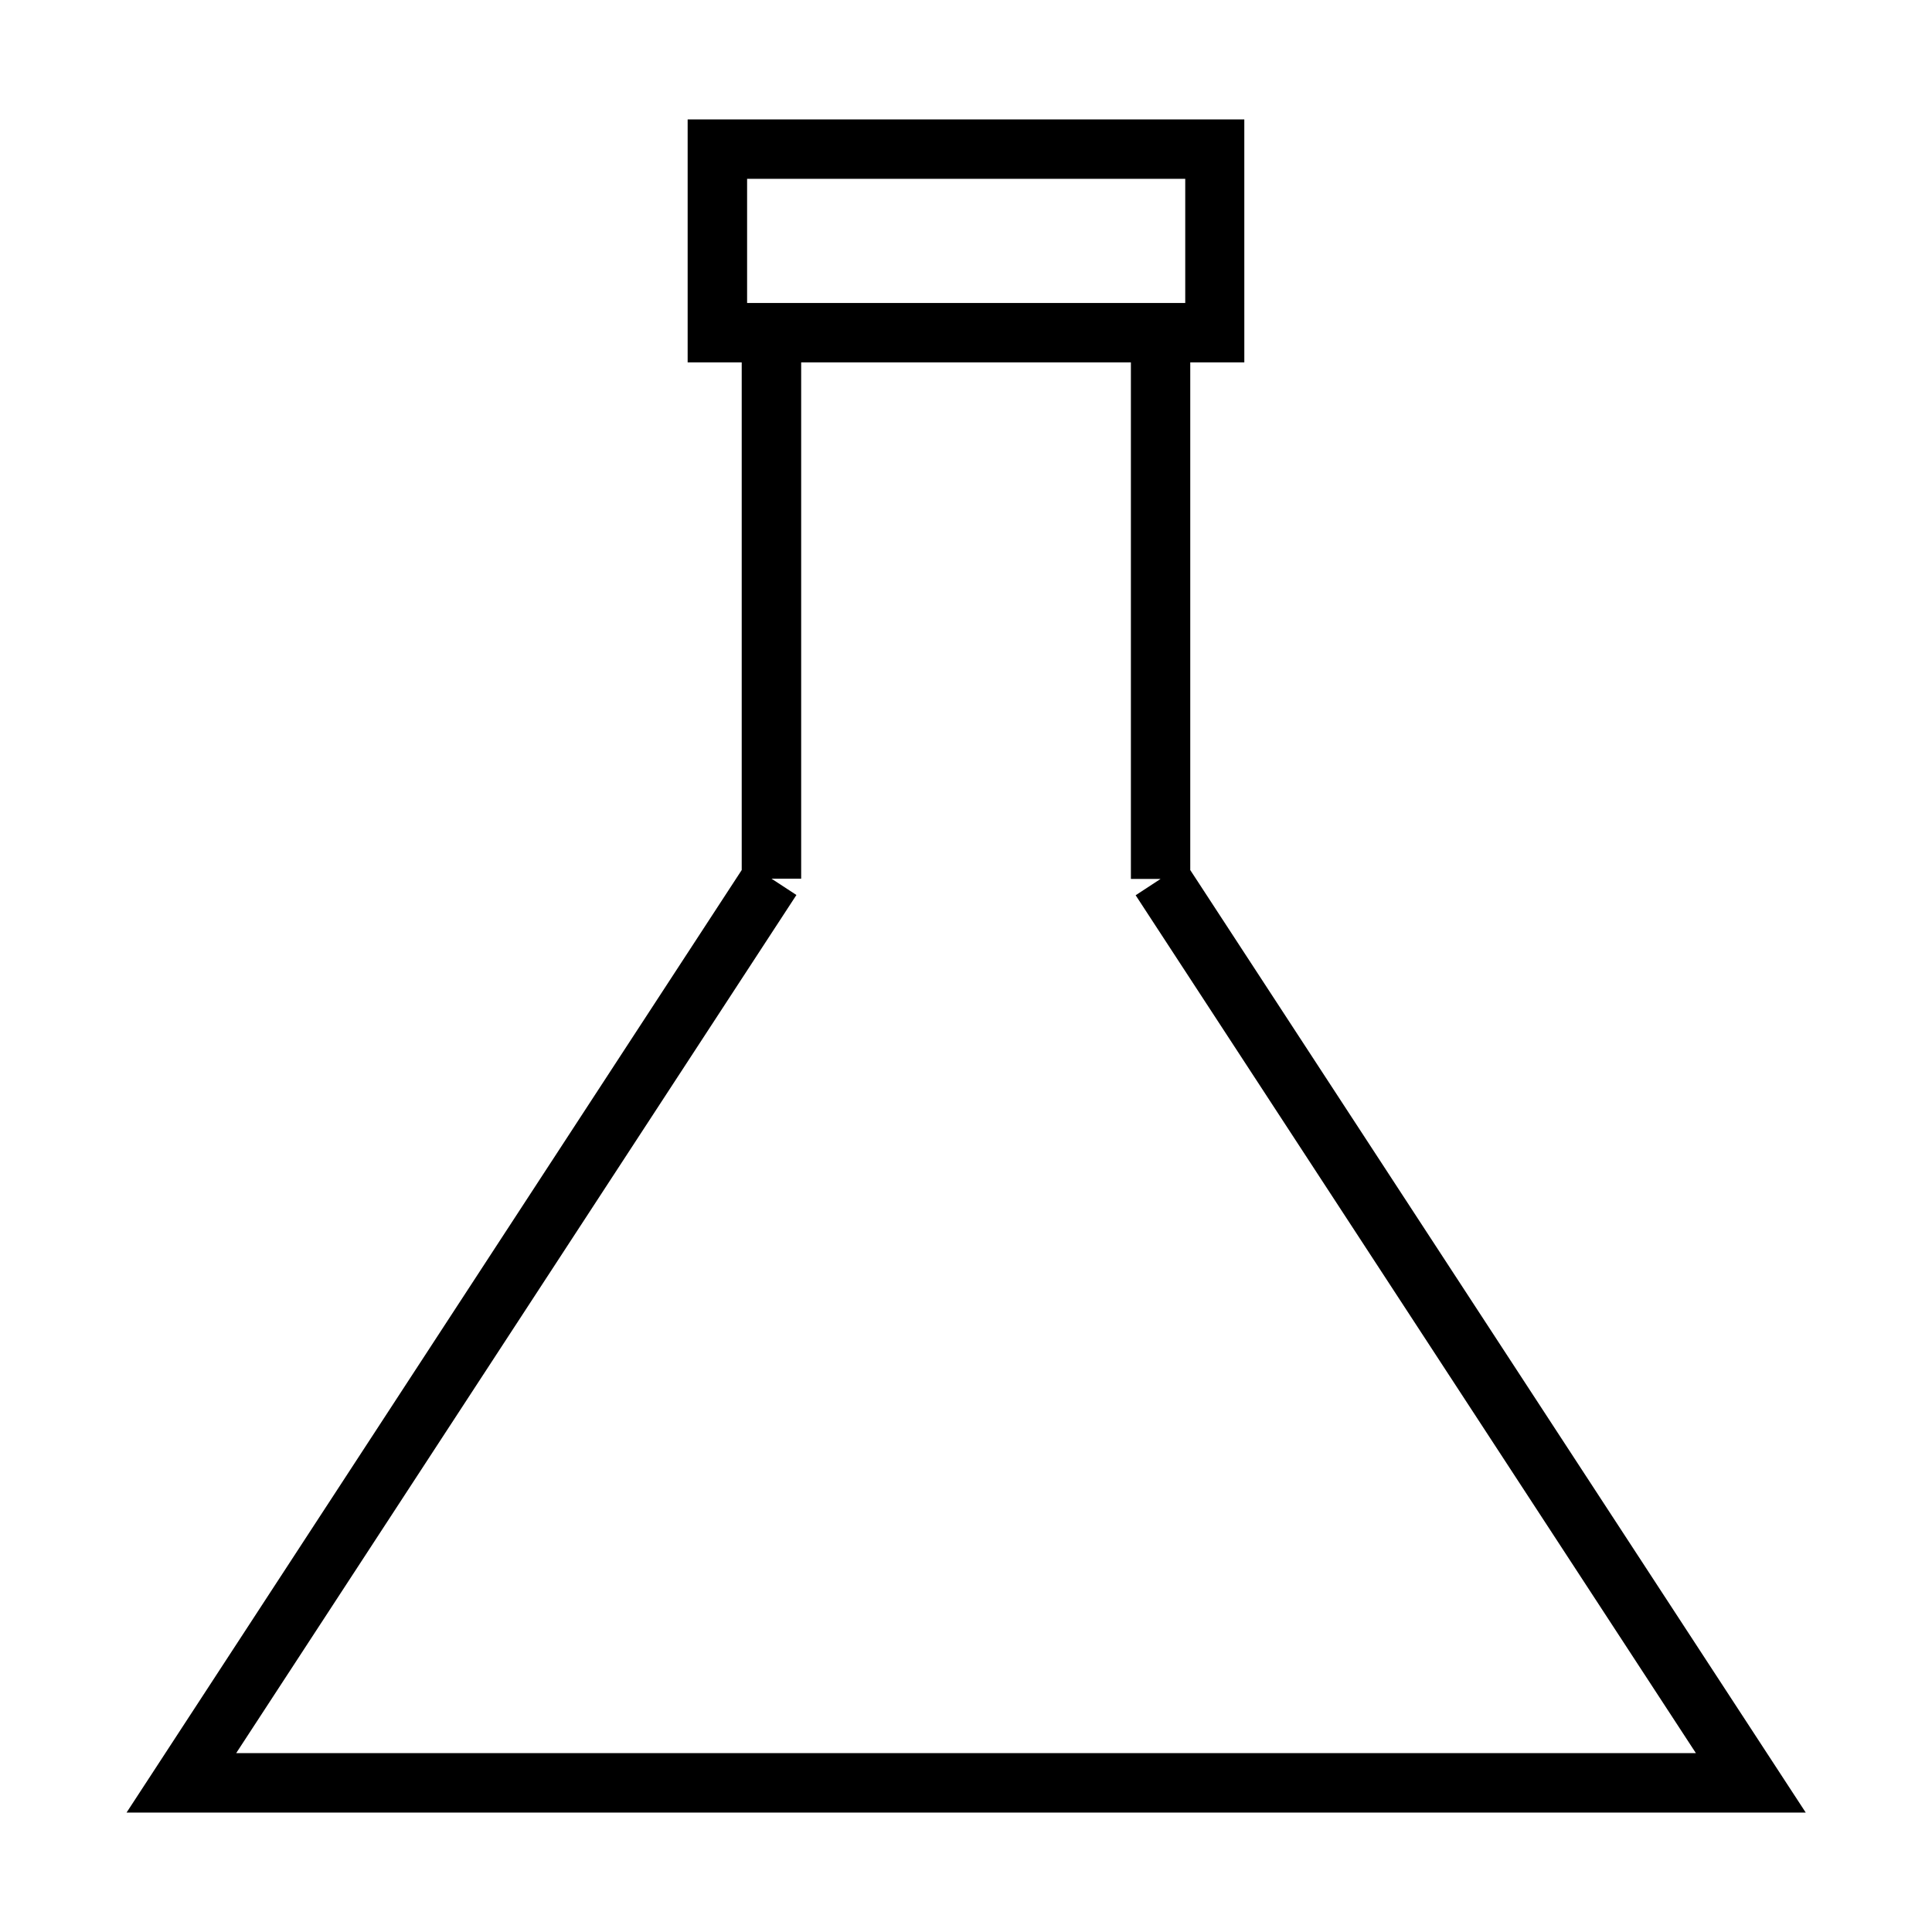
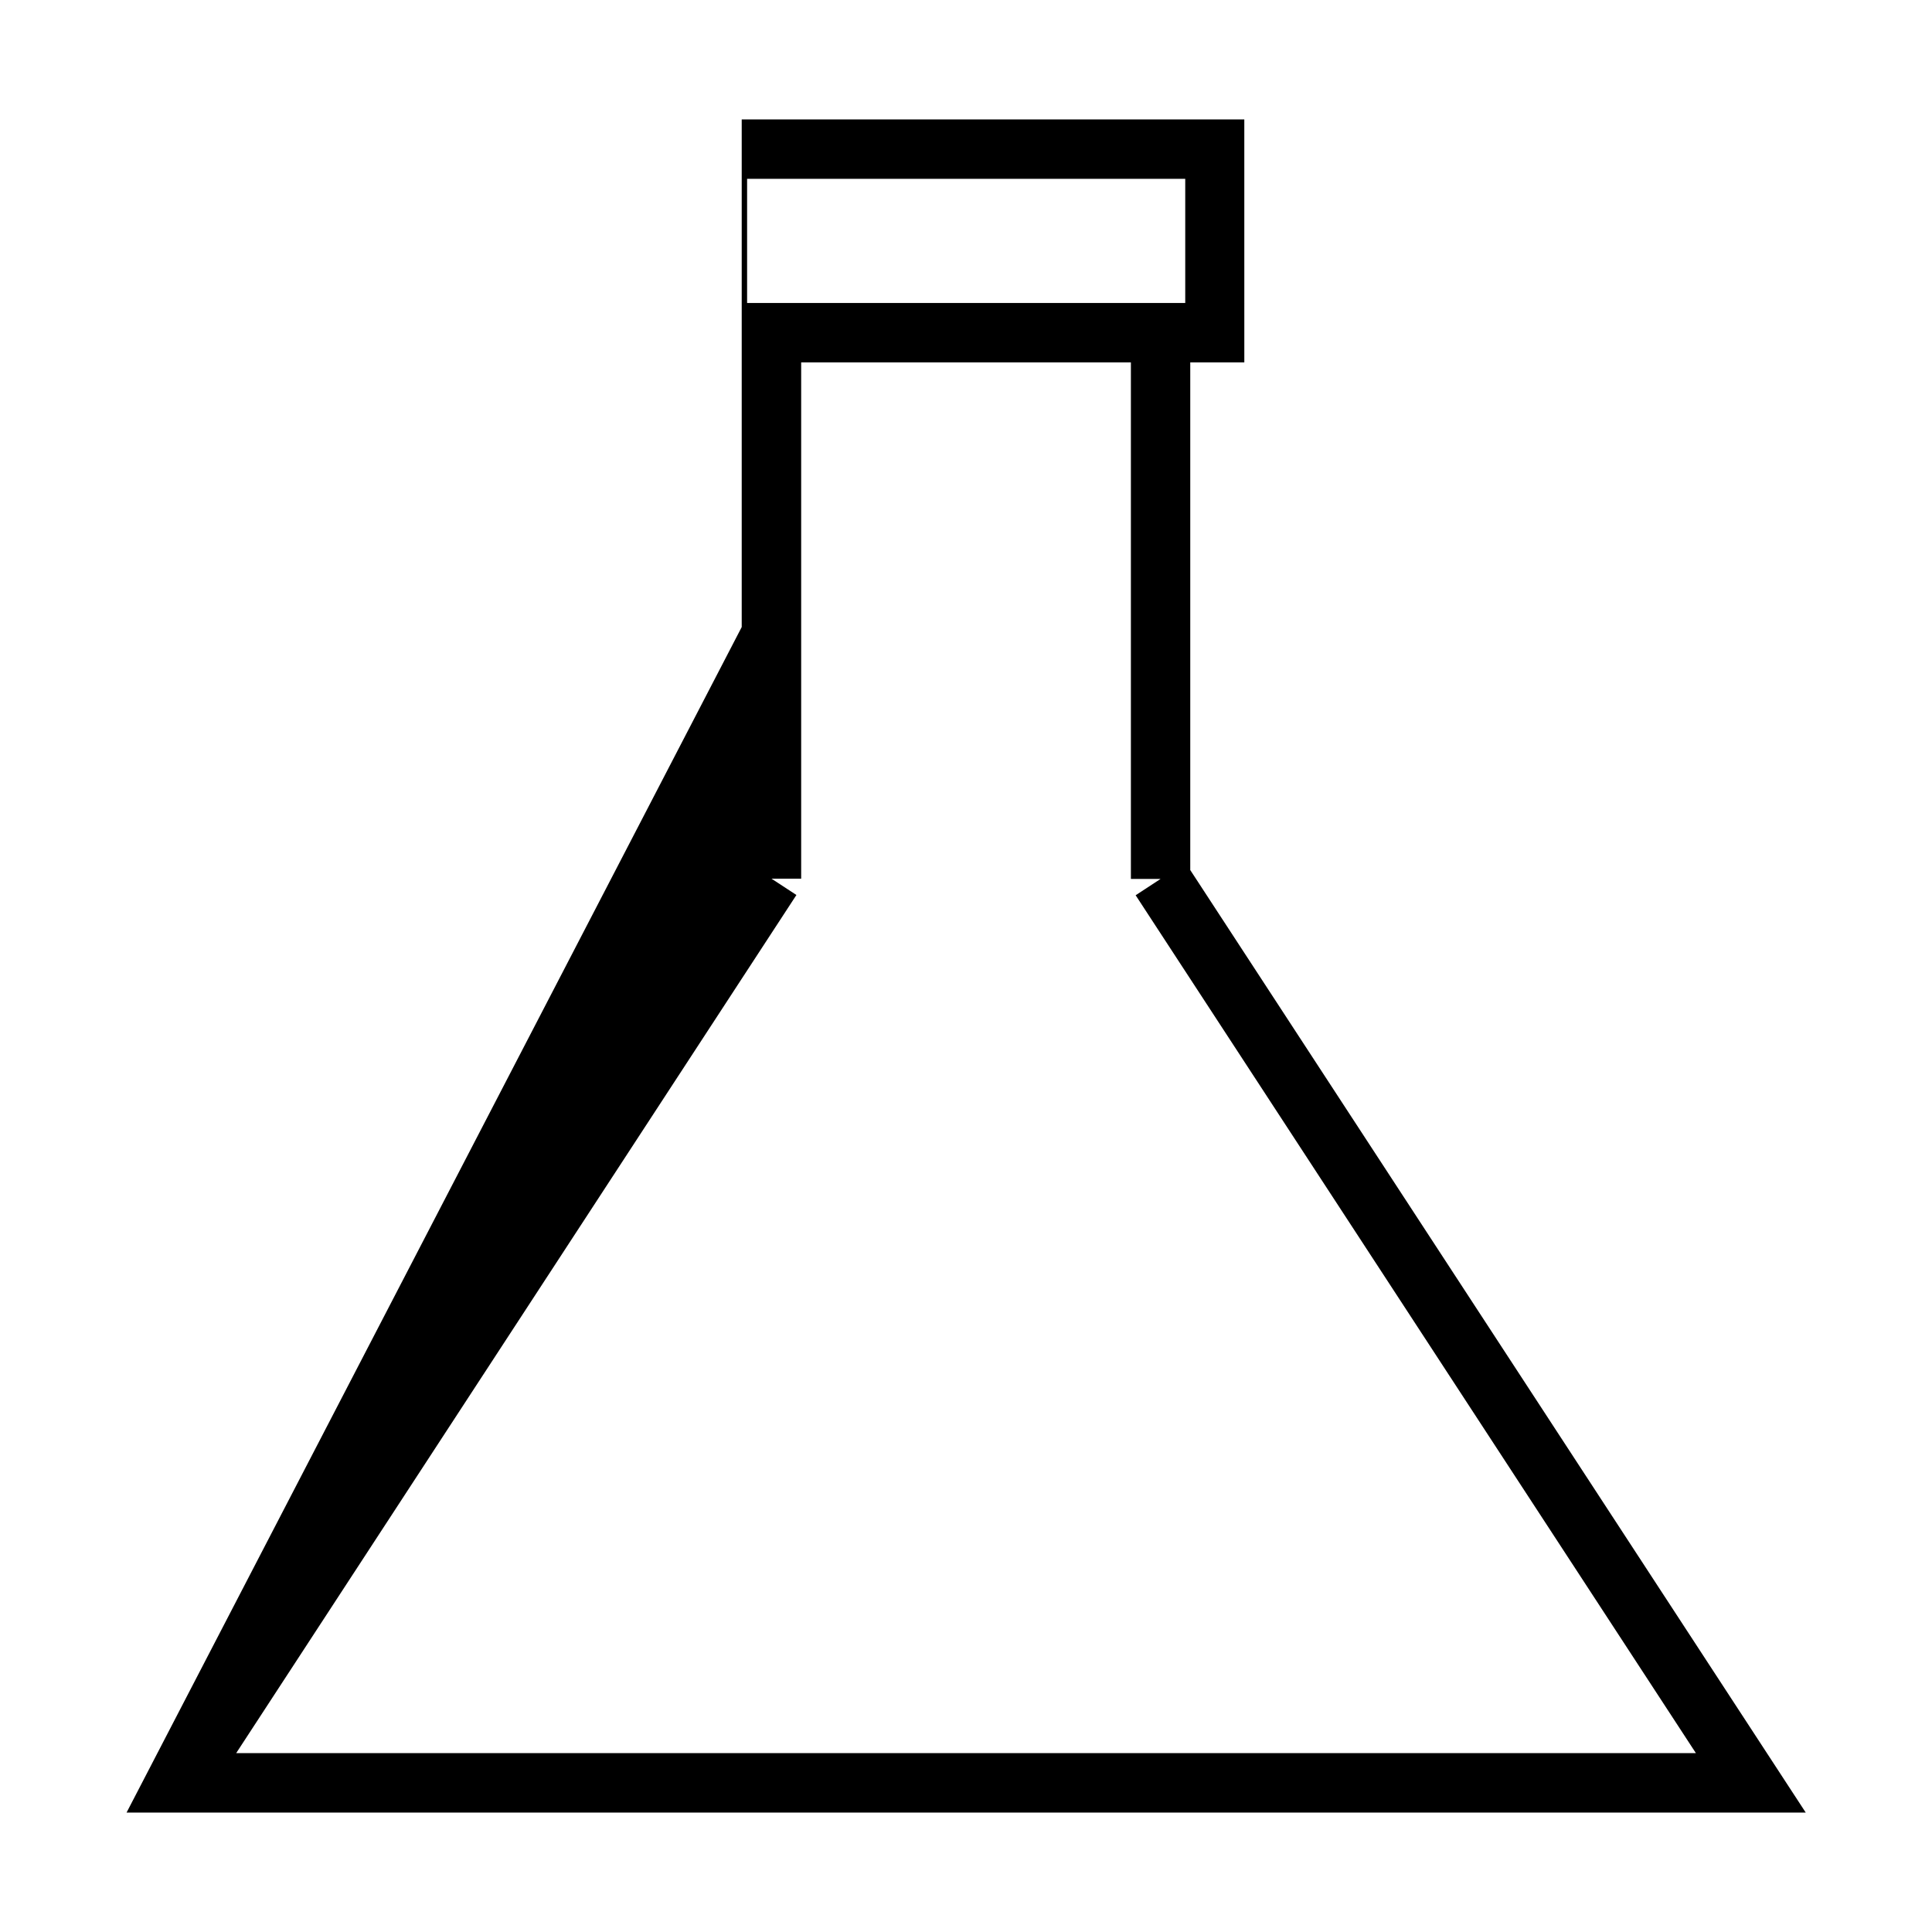
<svg xmlns="http://www.w3.org/2000/svg" fill="#000000" width="800px" height="800px" version="1.1" viewBox="144 144 512 512">
-   <path d="m177.54 624.35h445l-163.11-249.78v-134.53h14.328l-0.004-64.395h-147.52v64.395h14.328v134.53zm164.45-432.96h116.11v32.906h-116.11zm13.07 189.79-6.613-4.328h7.871v-136.82h87.379v136.89h7.871l-6.613 4.328 148.47 227.34h-386.83z" />
+   <path d="m177.54 624.35h445l-163.11-249.78v-134.53h14.328l-0.004-64.395h-147.52h14.328v134.53zm164.45-432.96h116.11v32.906h-116.11zm13.07 189.79-6.613-4.328h7.871v-136.82h87.379v136.89h7.871l-6.613 4.328 148.47 227.34h-386.83z" />
</svg>